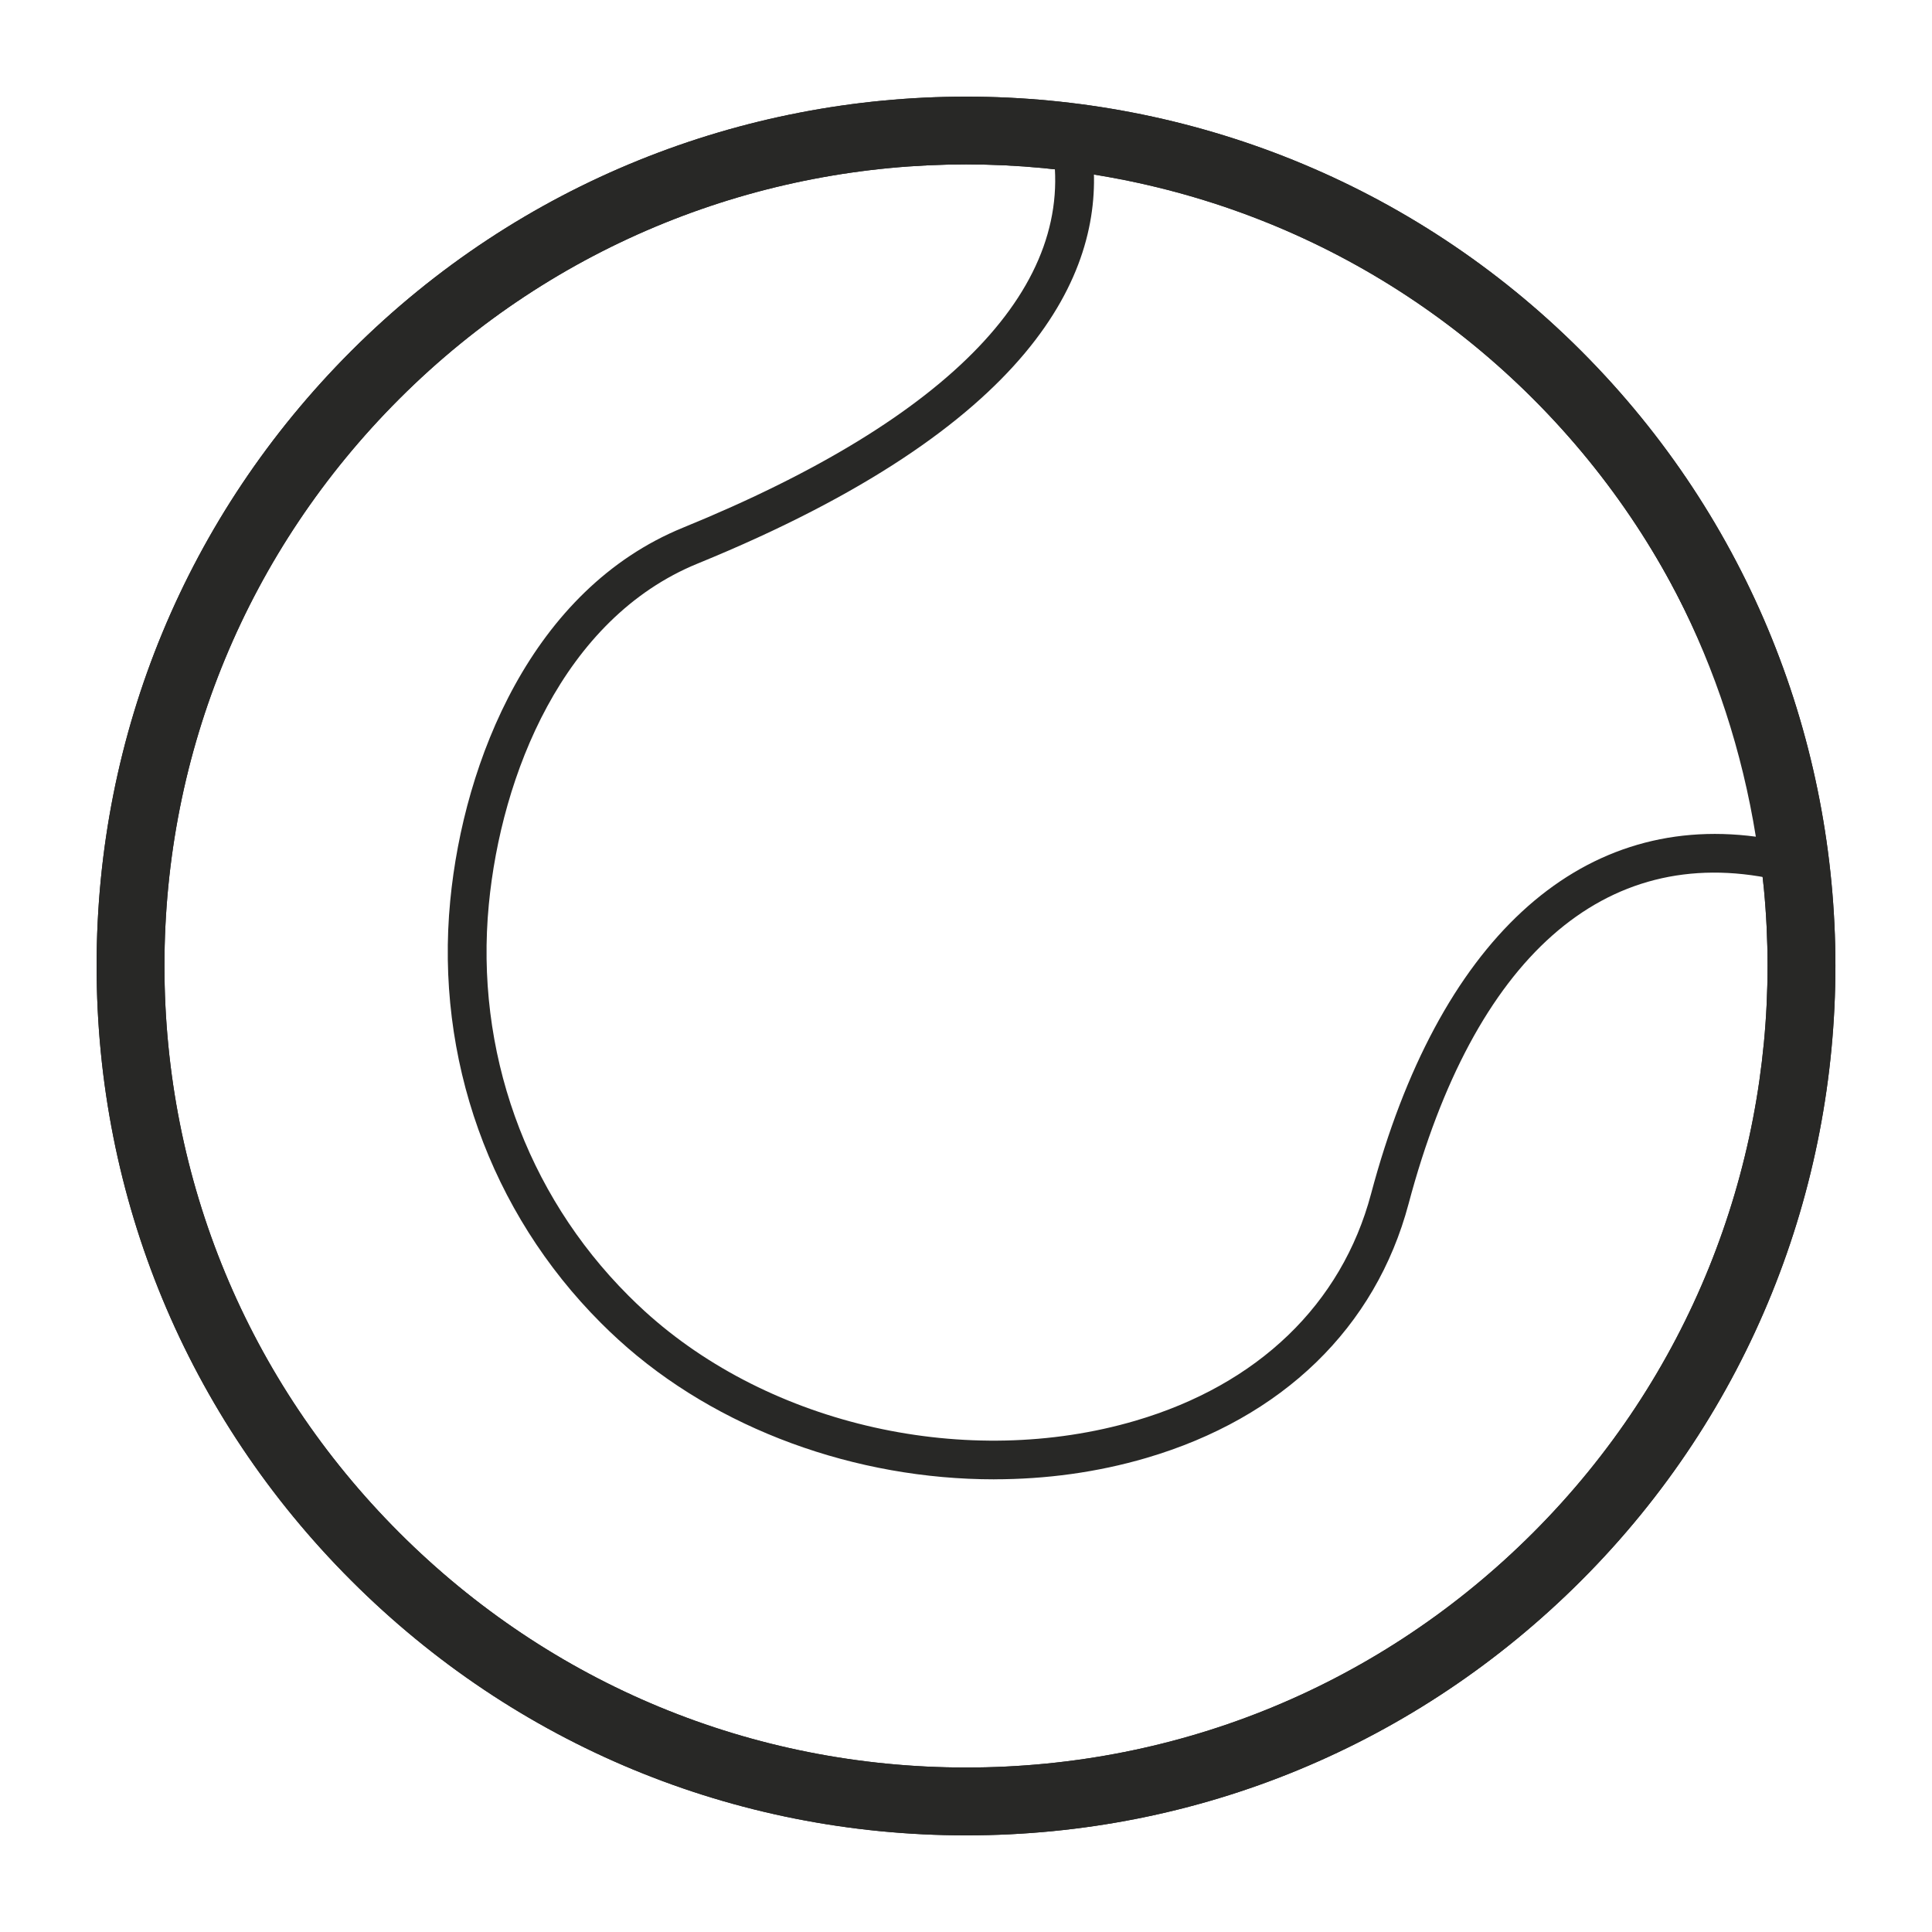
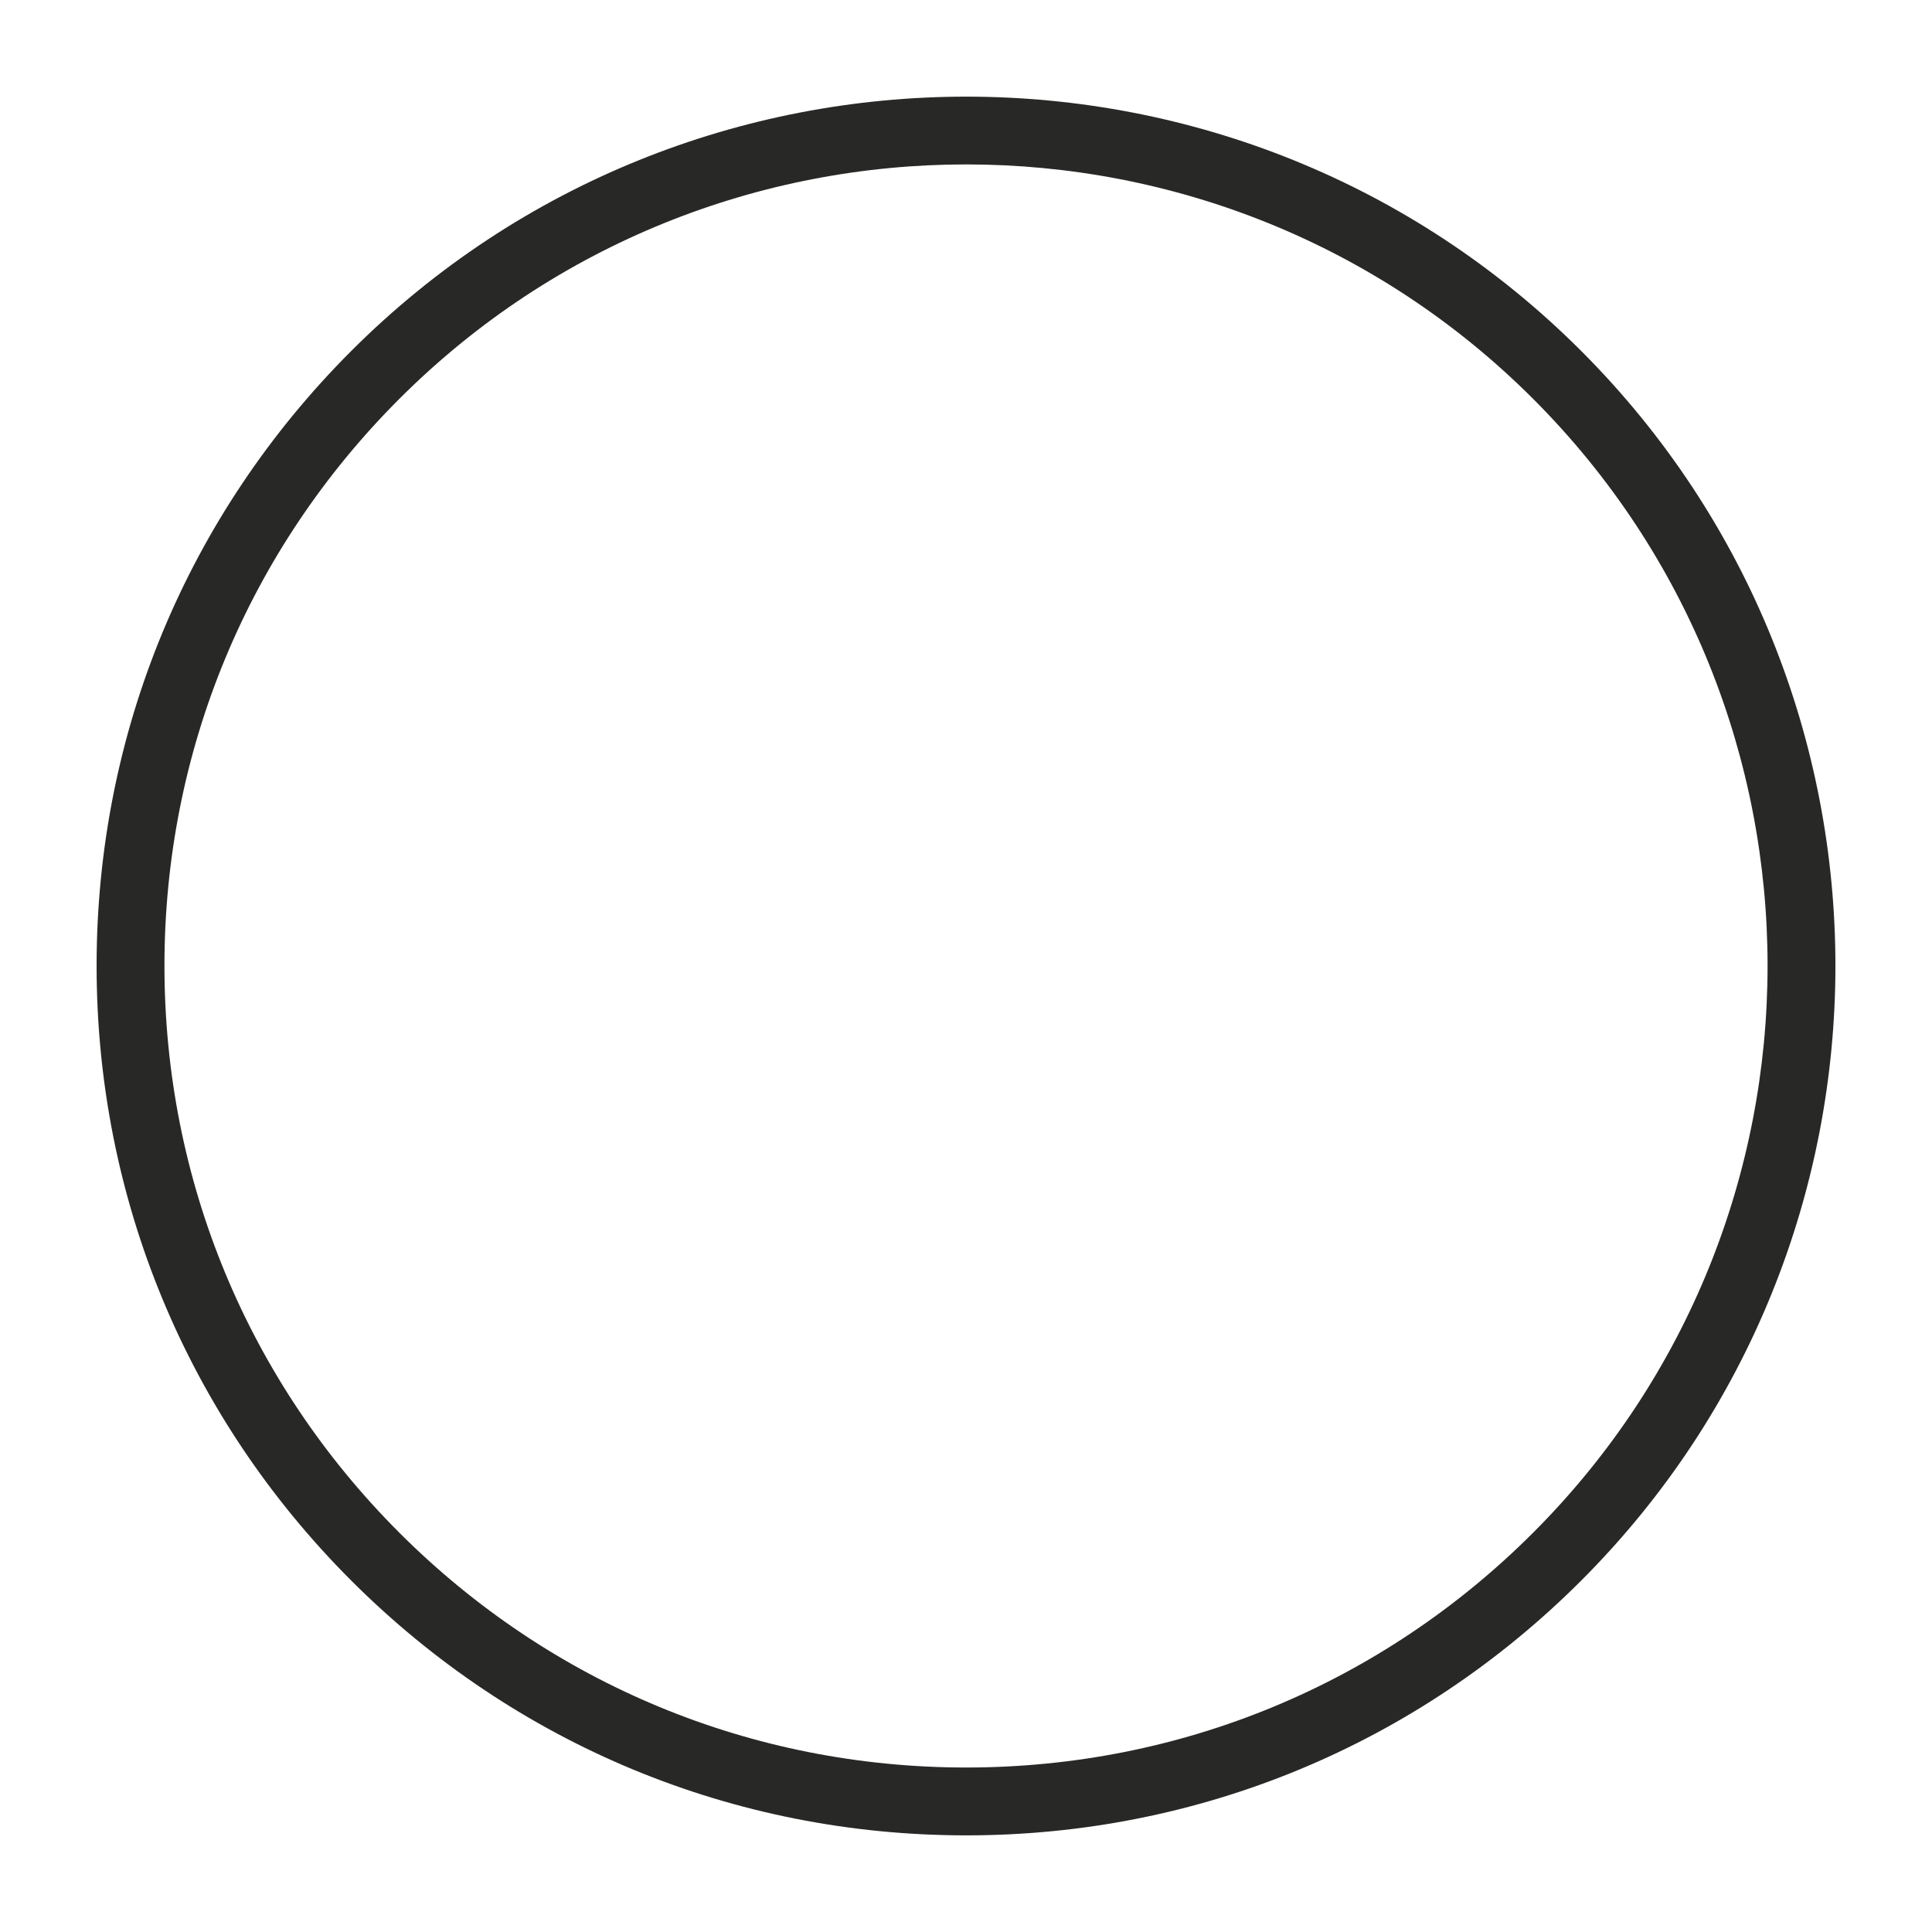
<svg xmlns="http://www.w3.org/2000/svg" id="a" viewBox="0 0 500 500">
  <defs>
    <style>.b{fill:#282826;}</style>
  </defs>
  <path class="b" d="M250.06,474.99c-60.11,0-116.63-23.41-159.14-65.92-42.51-42.5-65.92-99.02-65.92-159.13s23.41-116.62,65.92-159.13C178.68,3.09,321.44,3.07,409.2,90.81h0c87.74,87.75,87.74,230.52,0,318.26-42.52,42.51-99.03,65.92-159.14,65.92Zm0-432.44c-53.14,0-106.27,20.23-146.71,60.67-39.2,39.19-60.79,91.3-60.79,146.72s21.59,107.53,60.79,146.72c39.19,39.19,91.29,60.77,146.71,60.77s107.53-21.58,146.71-60.77c80.9-80.9,80.9-212.53,0-293.44-40.45-40.45-93.59-60.67-146.71-60.67Z" />
-   <path class="b" d="M250.06,474.99c-60.11,0-116.63-23.41-159.14-65.92-42.51-42.5-65.92-99.02-65.92-159.13s23.41-116.62,65.92-159.13C178.68,3.09,321.44,3.07,409.2,90.81h0c87.74,87.75,87.74,230.52,0,318.26-42.52,42.51-99.03,65.92-159.14,65.92Zm0-432.44c-53.14,0-106.27,20.23-146.71,60.67-39.2,39.19-60.79,91.3-60.79,146.72s21.59,107.53,60.79,146.72c39.19,39.19,91.29,60.77,146.71,60.77s107.53-21.58,146.71-60.77c80.9-80.9,80.9-212.53,0-293.44-40.45-40.45-93.59-60.67-146.71-60.67Z" />
-   <path class="b" d="M257.29,382.85c-35.71,0-71.75-12.86-97.27-36.17-1.53-1.39-3.02-2.82-4.49-4.29-28.71-28.71-42.93-68.55-39.01-109.29,3.49-36.21,21.14-80.59,60.26-96.55,69.57-28.4,102.53-62.92,95.34-99.82-.3-1.6,.18-3.25,1.3-4.43,1.13-1.17,2.75-1.7,4.36-1.49,47.41,7.03,90.41,28.7,124.37,62.65,35.02,35.03,56.88,79.48,63.21,128.57,.21,1.62-.38,3.23-1.58,4.33-1.2,1.11-2.86,1.55-4.46,1.21-44.16-9.52-77.84,20.3-94.78,83.97-8.54,32.08-32.65,55.44-67.88,65.78-12.71,3.73-26.02,5.52-39.37,5.52Zm25.65-341.03c2.3,29.01-15.4,68.51-102.37,104.02-34.97,14.27-50.87,54.93-54.06,88.22-3.63,37.75,9.53,74.65,36.12,101.24,1.36,1.37,2.75,2.68,4.15,3.97,32.56,29.73,83.64,41.16,127.04,28.42,31.74-9.31,53.41-30.17,61.01-58.73,17.39-65.35,53.49-98.53,99.58-92.43-7.11-44.18-27.55-84.16-59.37-115.99-30.83-30.83-69.49-51.06-112.12-58.74Z" />
</svg>